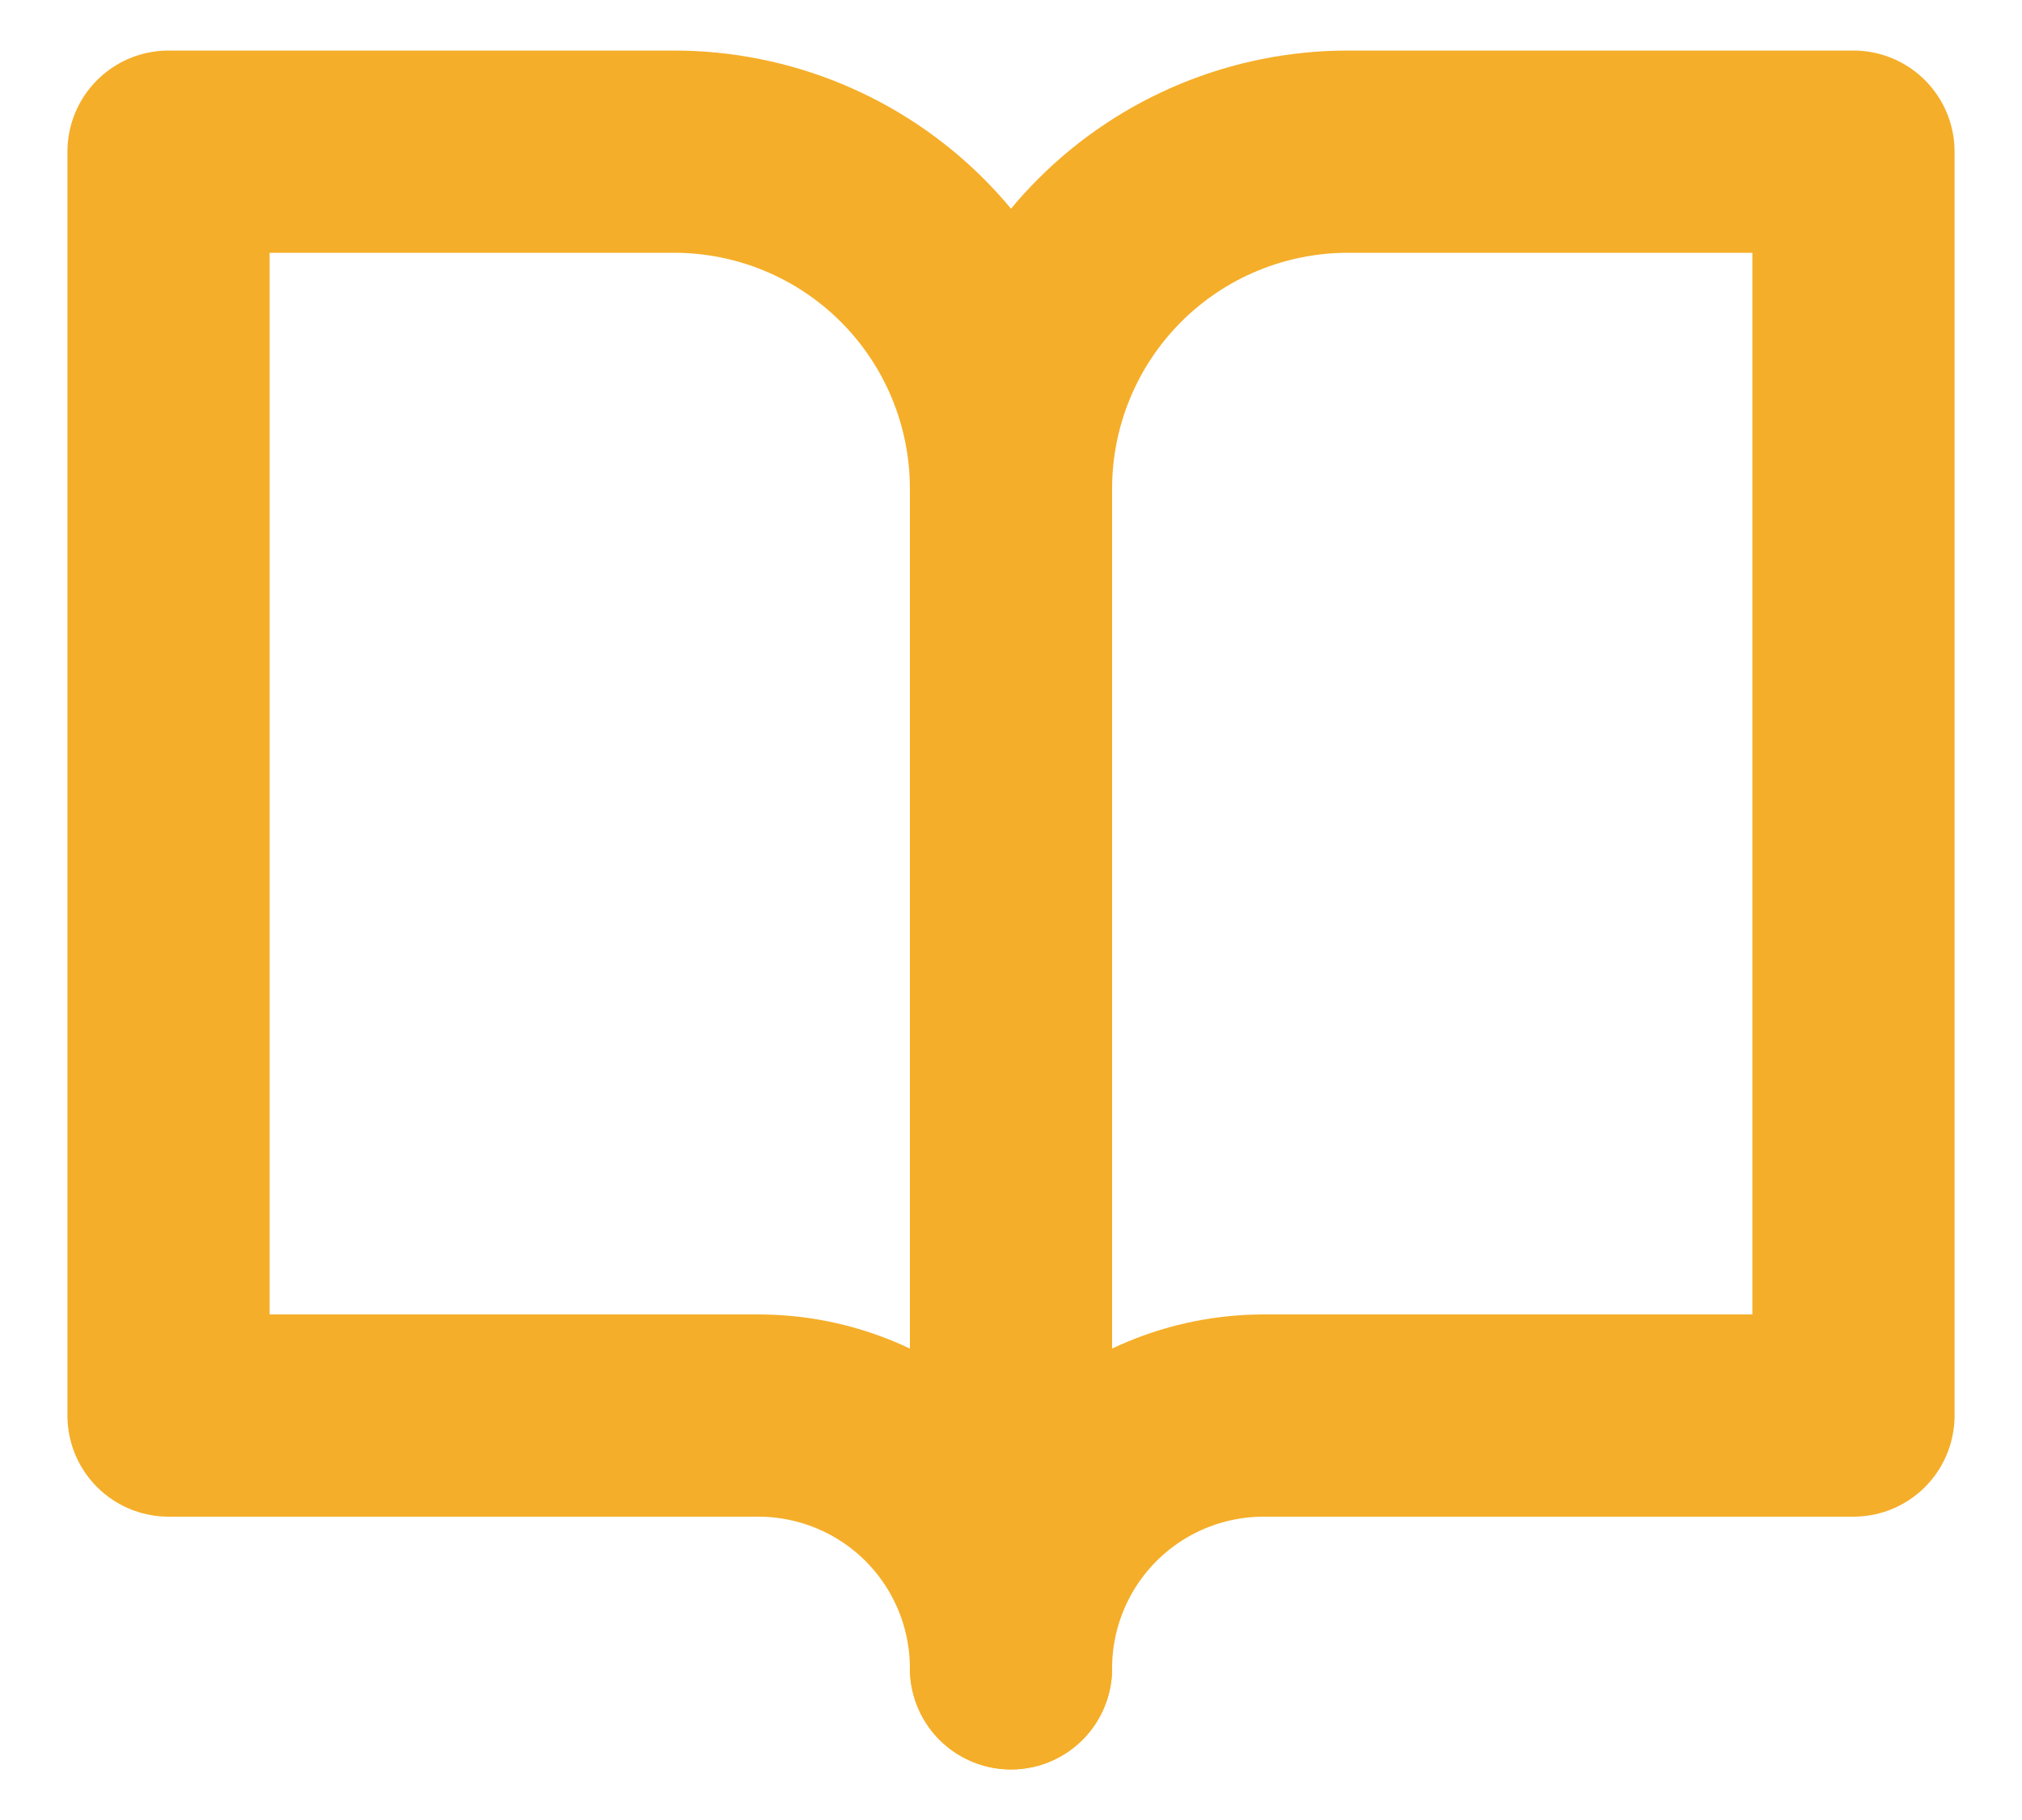
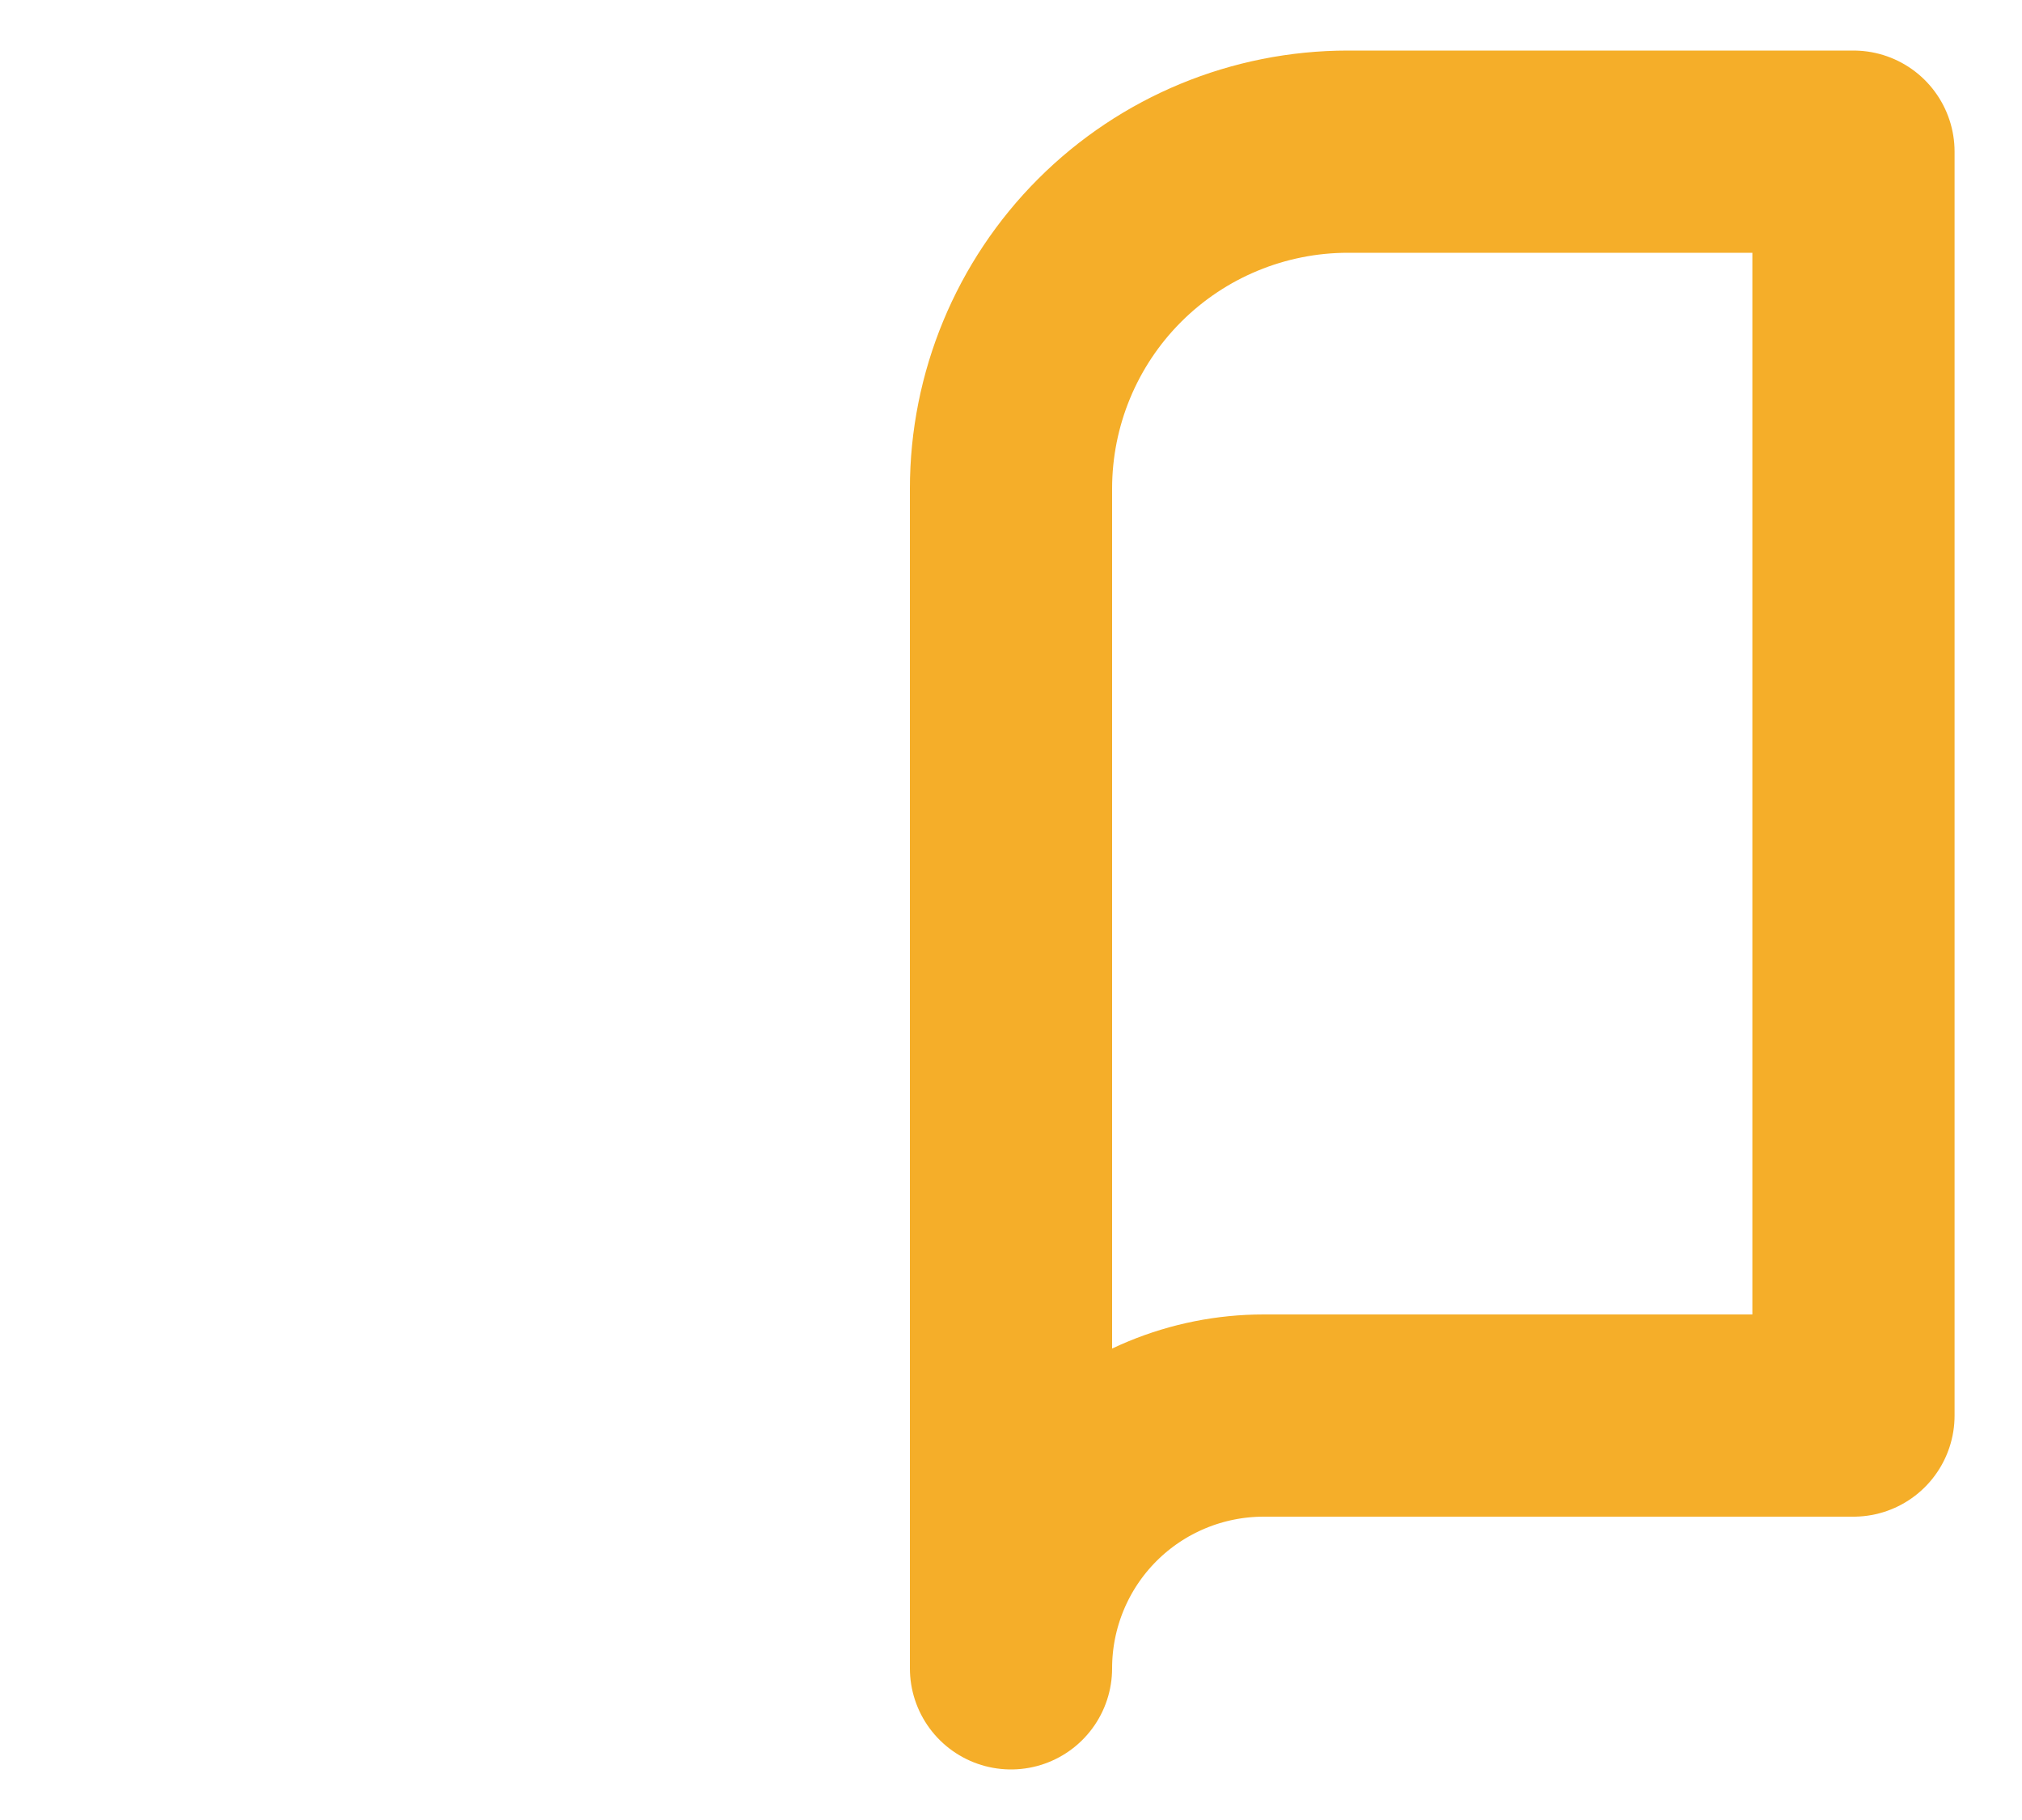
<svg xmlns="http://www.w3.org/2000/svg" width="20" height="18" viewBox="0 0 20 18" fill="none">
-   <path d="M1.667 1.5H6.667C7.551 1.5 8.399 1.851 9.024 2.476C9.649 3.101 10 3.949 10 4.833V16.5C10 15.837 9.737 15.201 9.268 14.732C8.799 14.263 8.163 14 7.5 14H1.667V1.5Z" stroke="#F5AE29" stroke-width="2" stroke-linecap="round" stroke-linejoin="round" />
  <path d="M18.333 1.5H13.333C12.449 1.5 11.601 1.851 10.976 2.476C10.351 3.101 10 3.949 10 4.833V16.5C10 15.837 10.263 15.201 10.732 14.732C11.201 14.263 11.837 14 12.5 14H18.333V1.5Z" stroke="#F5AE29" stroke-width="2" stroke-linecap="round" stroke-linejoin="round" />
</svg>